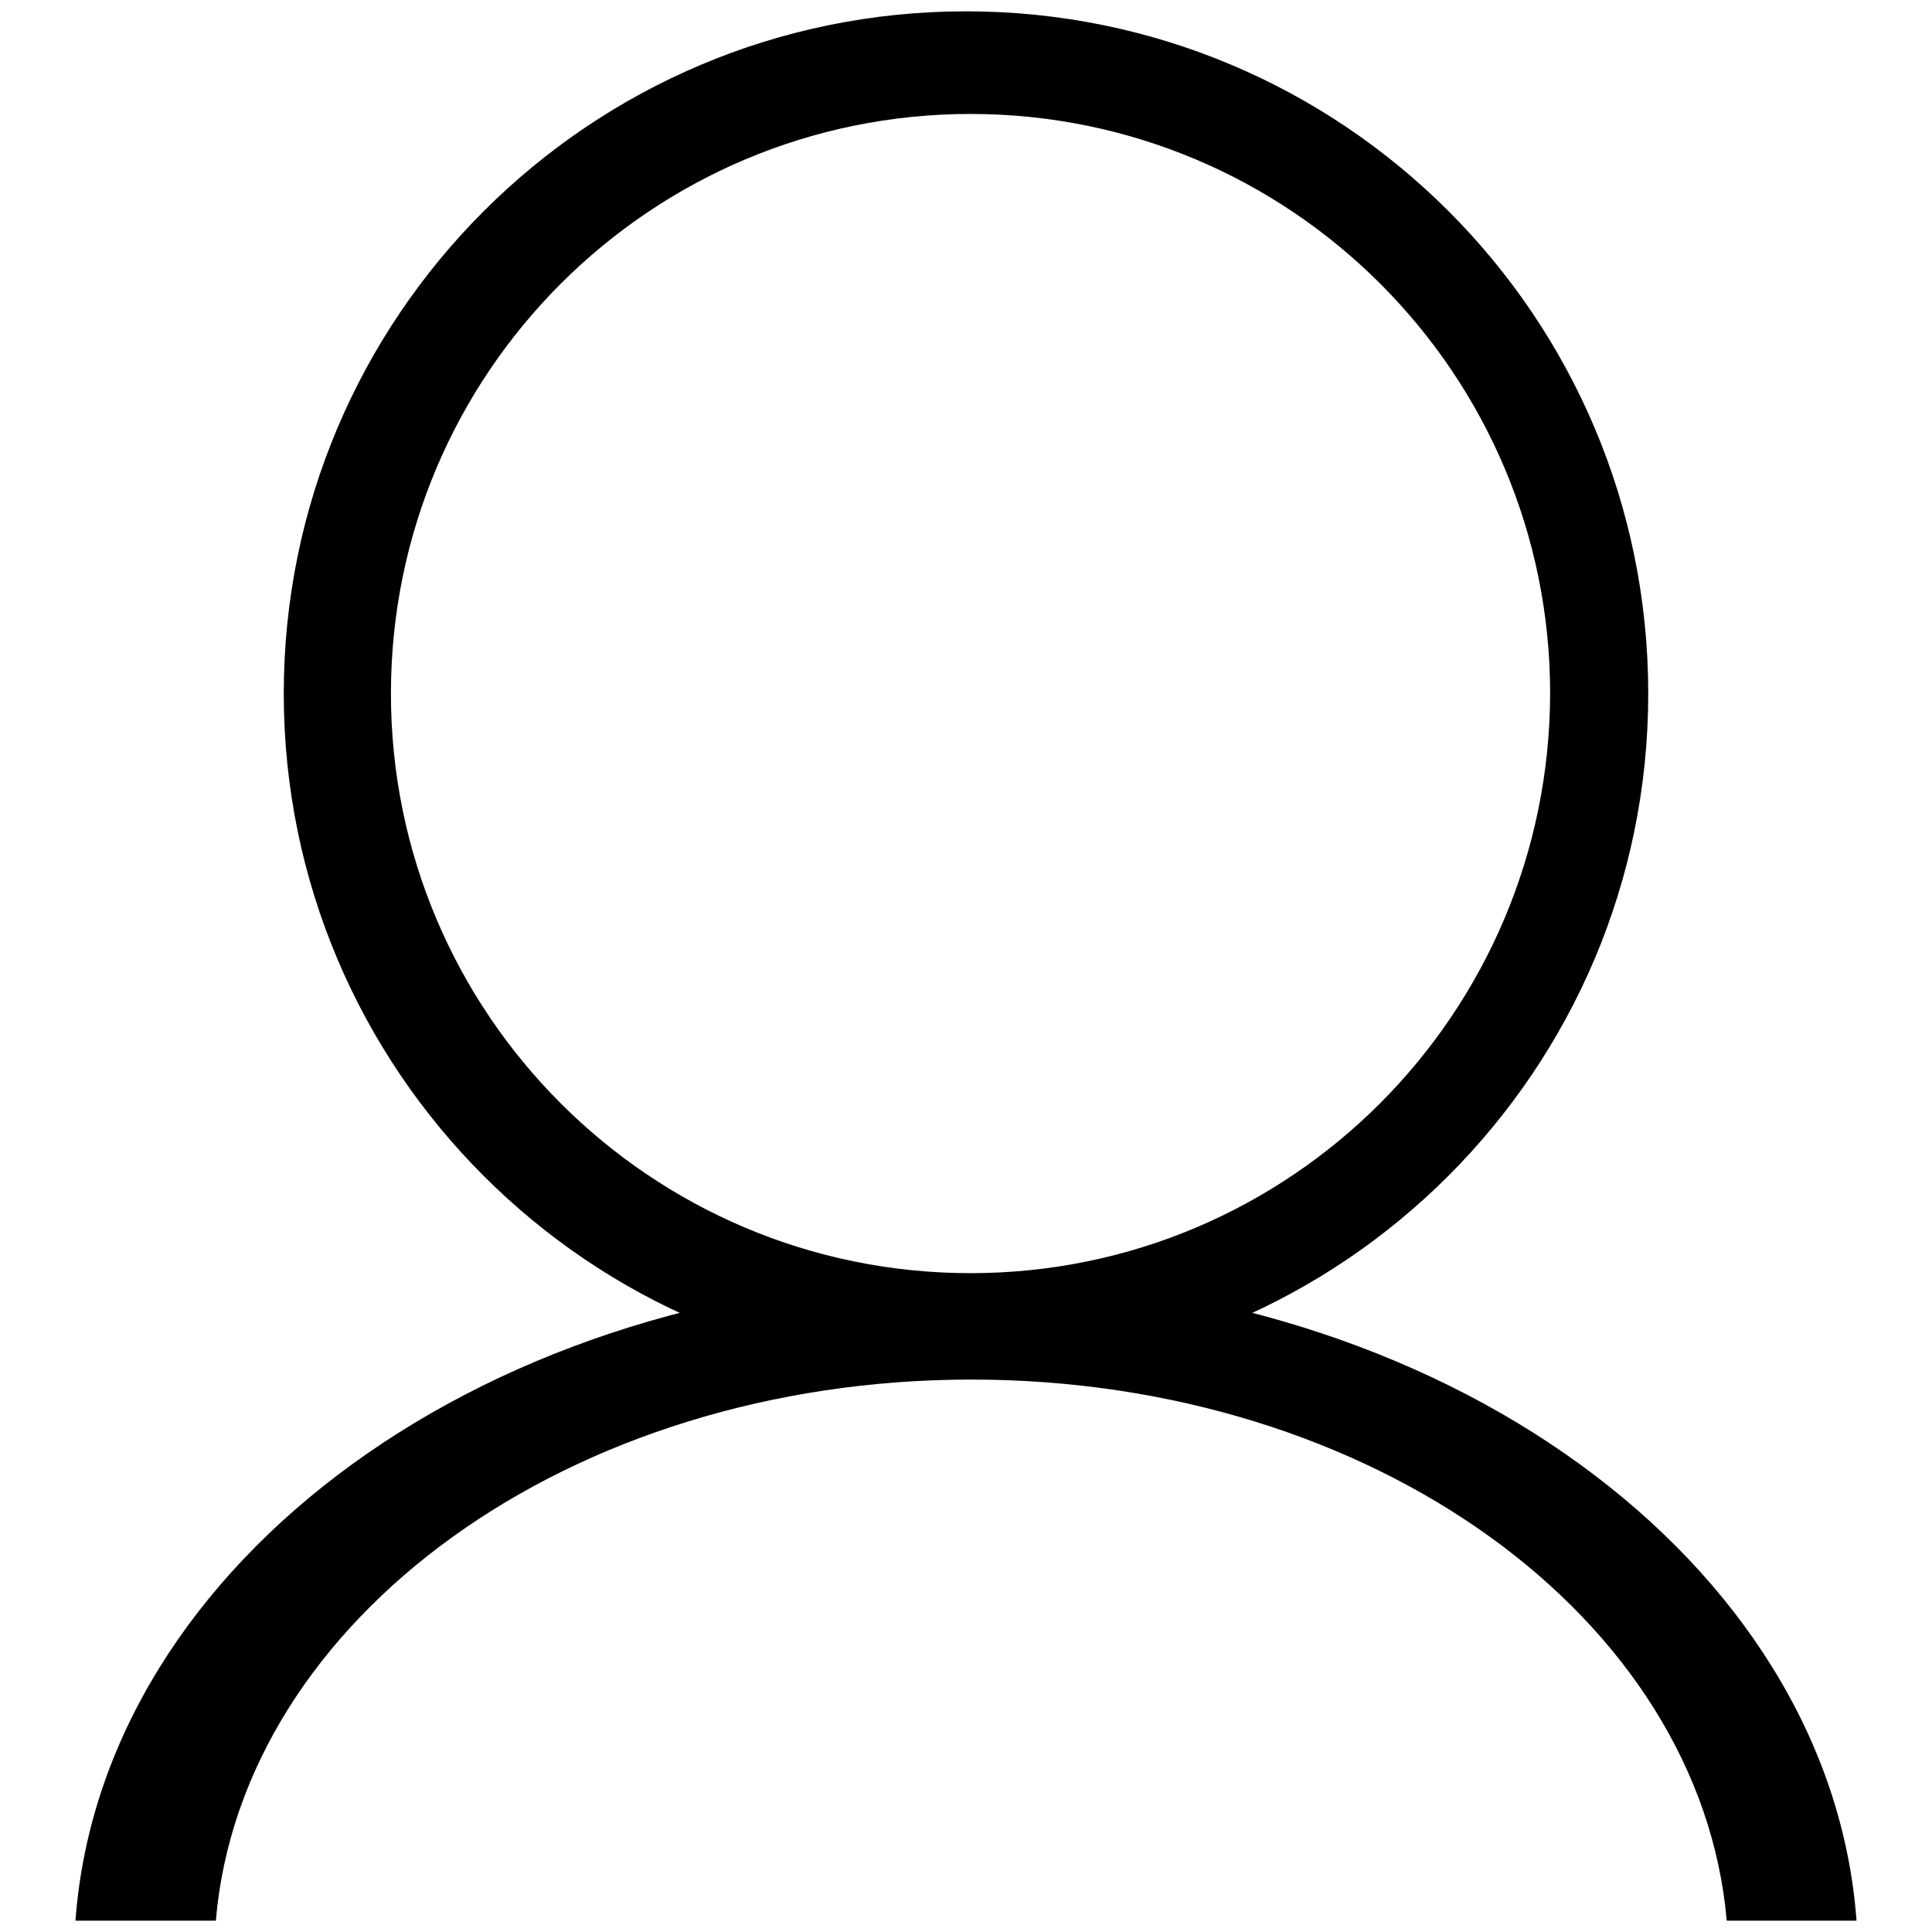
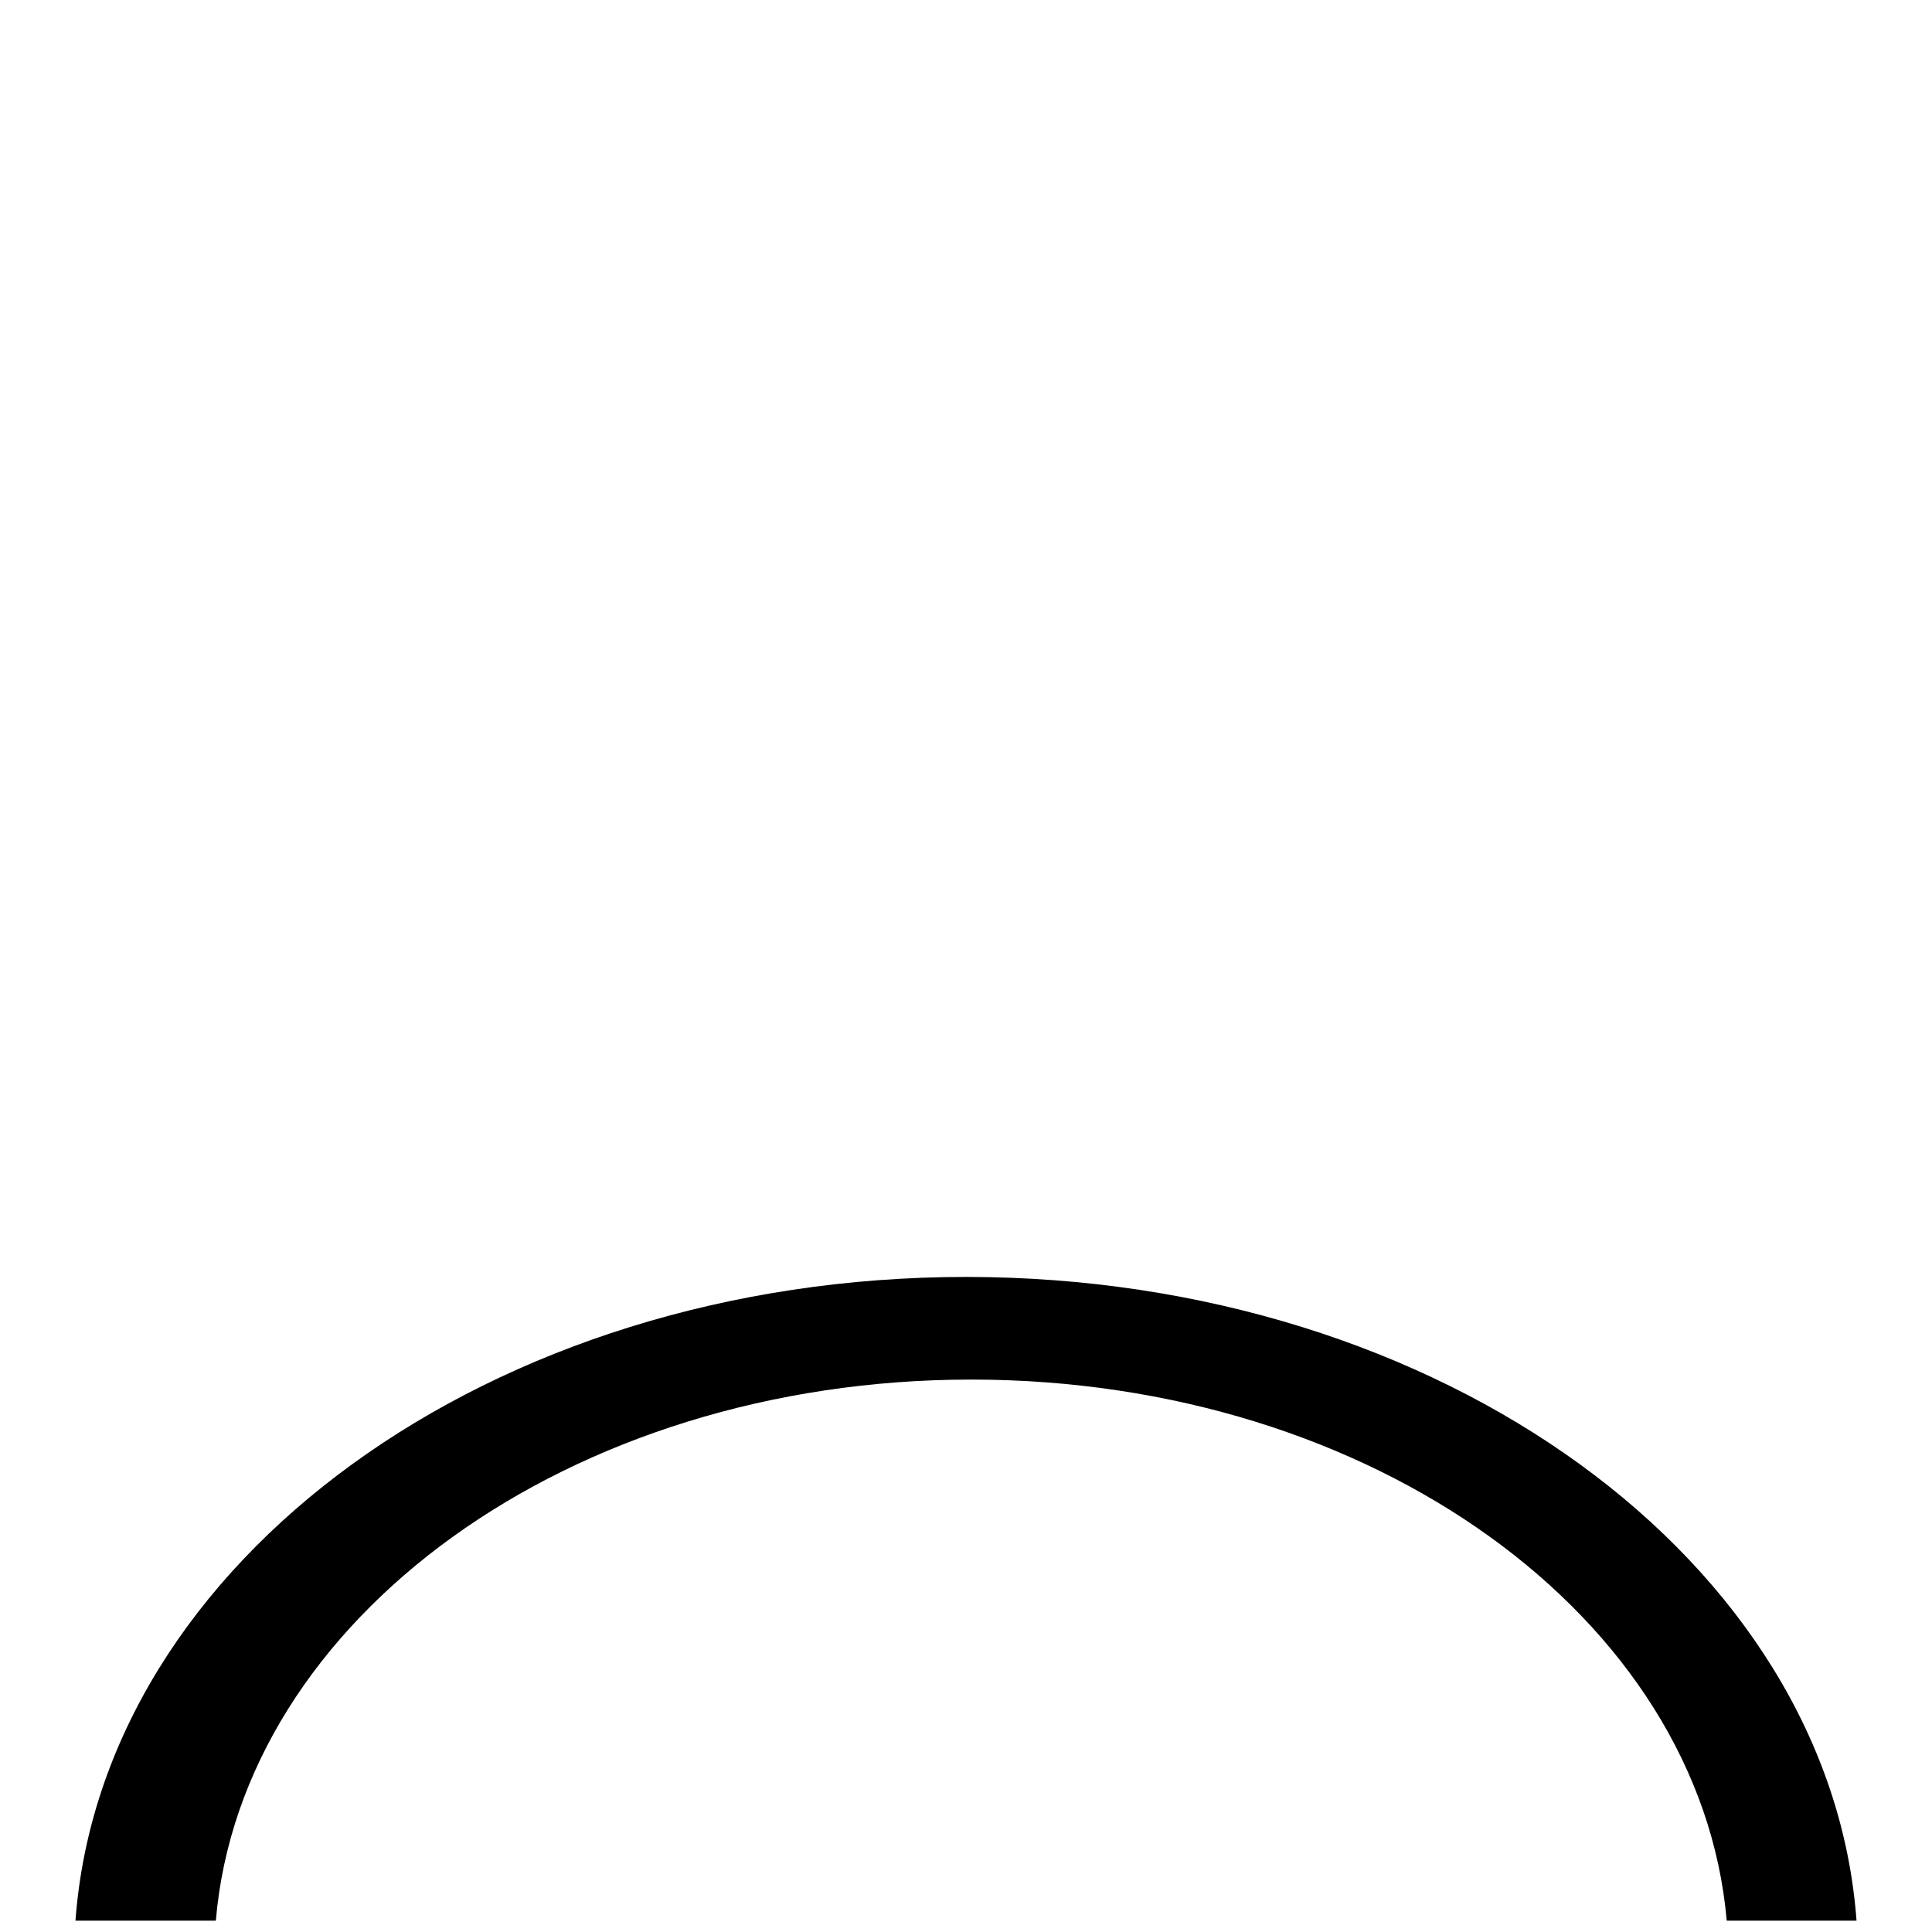
<svg xmlns="http://www.w3.org/2000/svg" version="1.1" x="0px" y="0px" viewBox="0 0 256 256" enable-background="new 0 0 256 256" xml:space="preserve">
  <g>
    <g>
-       <path fill="#000000" d="M128,1.5c-49.9,0-90.4,40.5-90.4,90.4c0,49.9,40.5,90.4,90.4,90.4c49.9,0,90.4-40.5,90.4-90.4C218.4,41.9,177.9,1.5,128,1.5z M128.6,168.7c-42.4,0-76.8-34.4-76.8-76.8c0-42.4,34.4-76.8,76.8-76.8s76.8,34.4,76.8,76.8C205.3,134.3,171,168.7,128.6,168.7z" />
-       <path fill="#000000" d="M28.6,254.5c3.4-40,46.9-71.7,100.1-71.7c53.2,0,96.6,31.6,100.1,71.7H246c-3.5-47.6-55-85.3-118-85.3c-63,0-114.5,37.7-118,85.3H28.6z" />
+       <path fill="#000000" d="M28.6,254.5c3.4-40,46.9-71.7,100.1-71.7c53.2,0,96.6,31.6,100.1,71.7H246c-3.5-47.6-55-85.3-118-85.3c-63,0-114.5,37.7-118,85.3z" />
    </g>
  </g>
</svg>